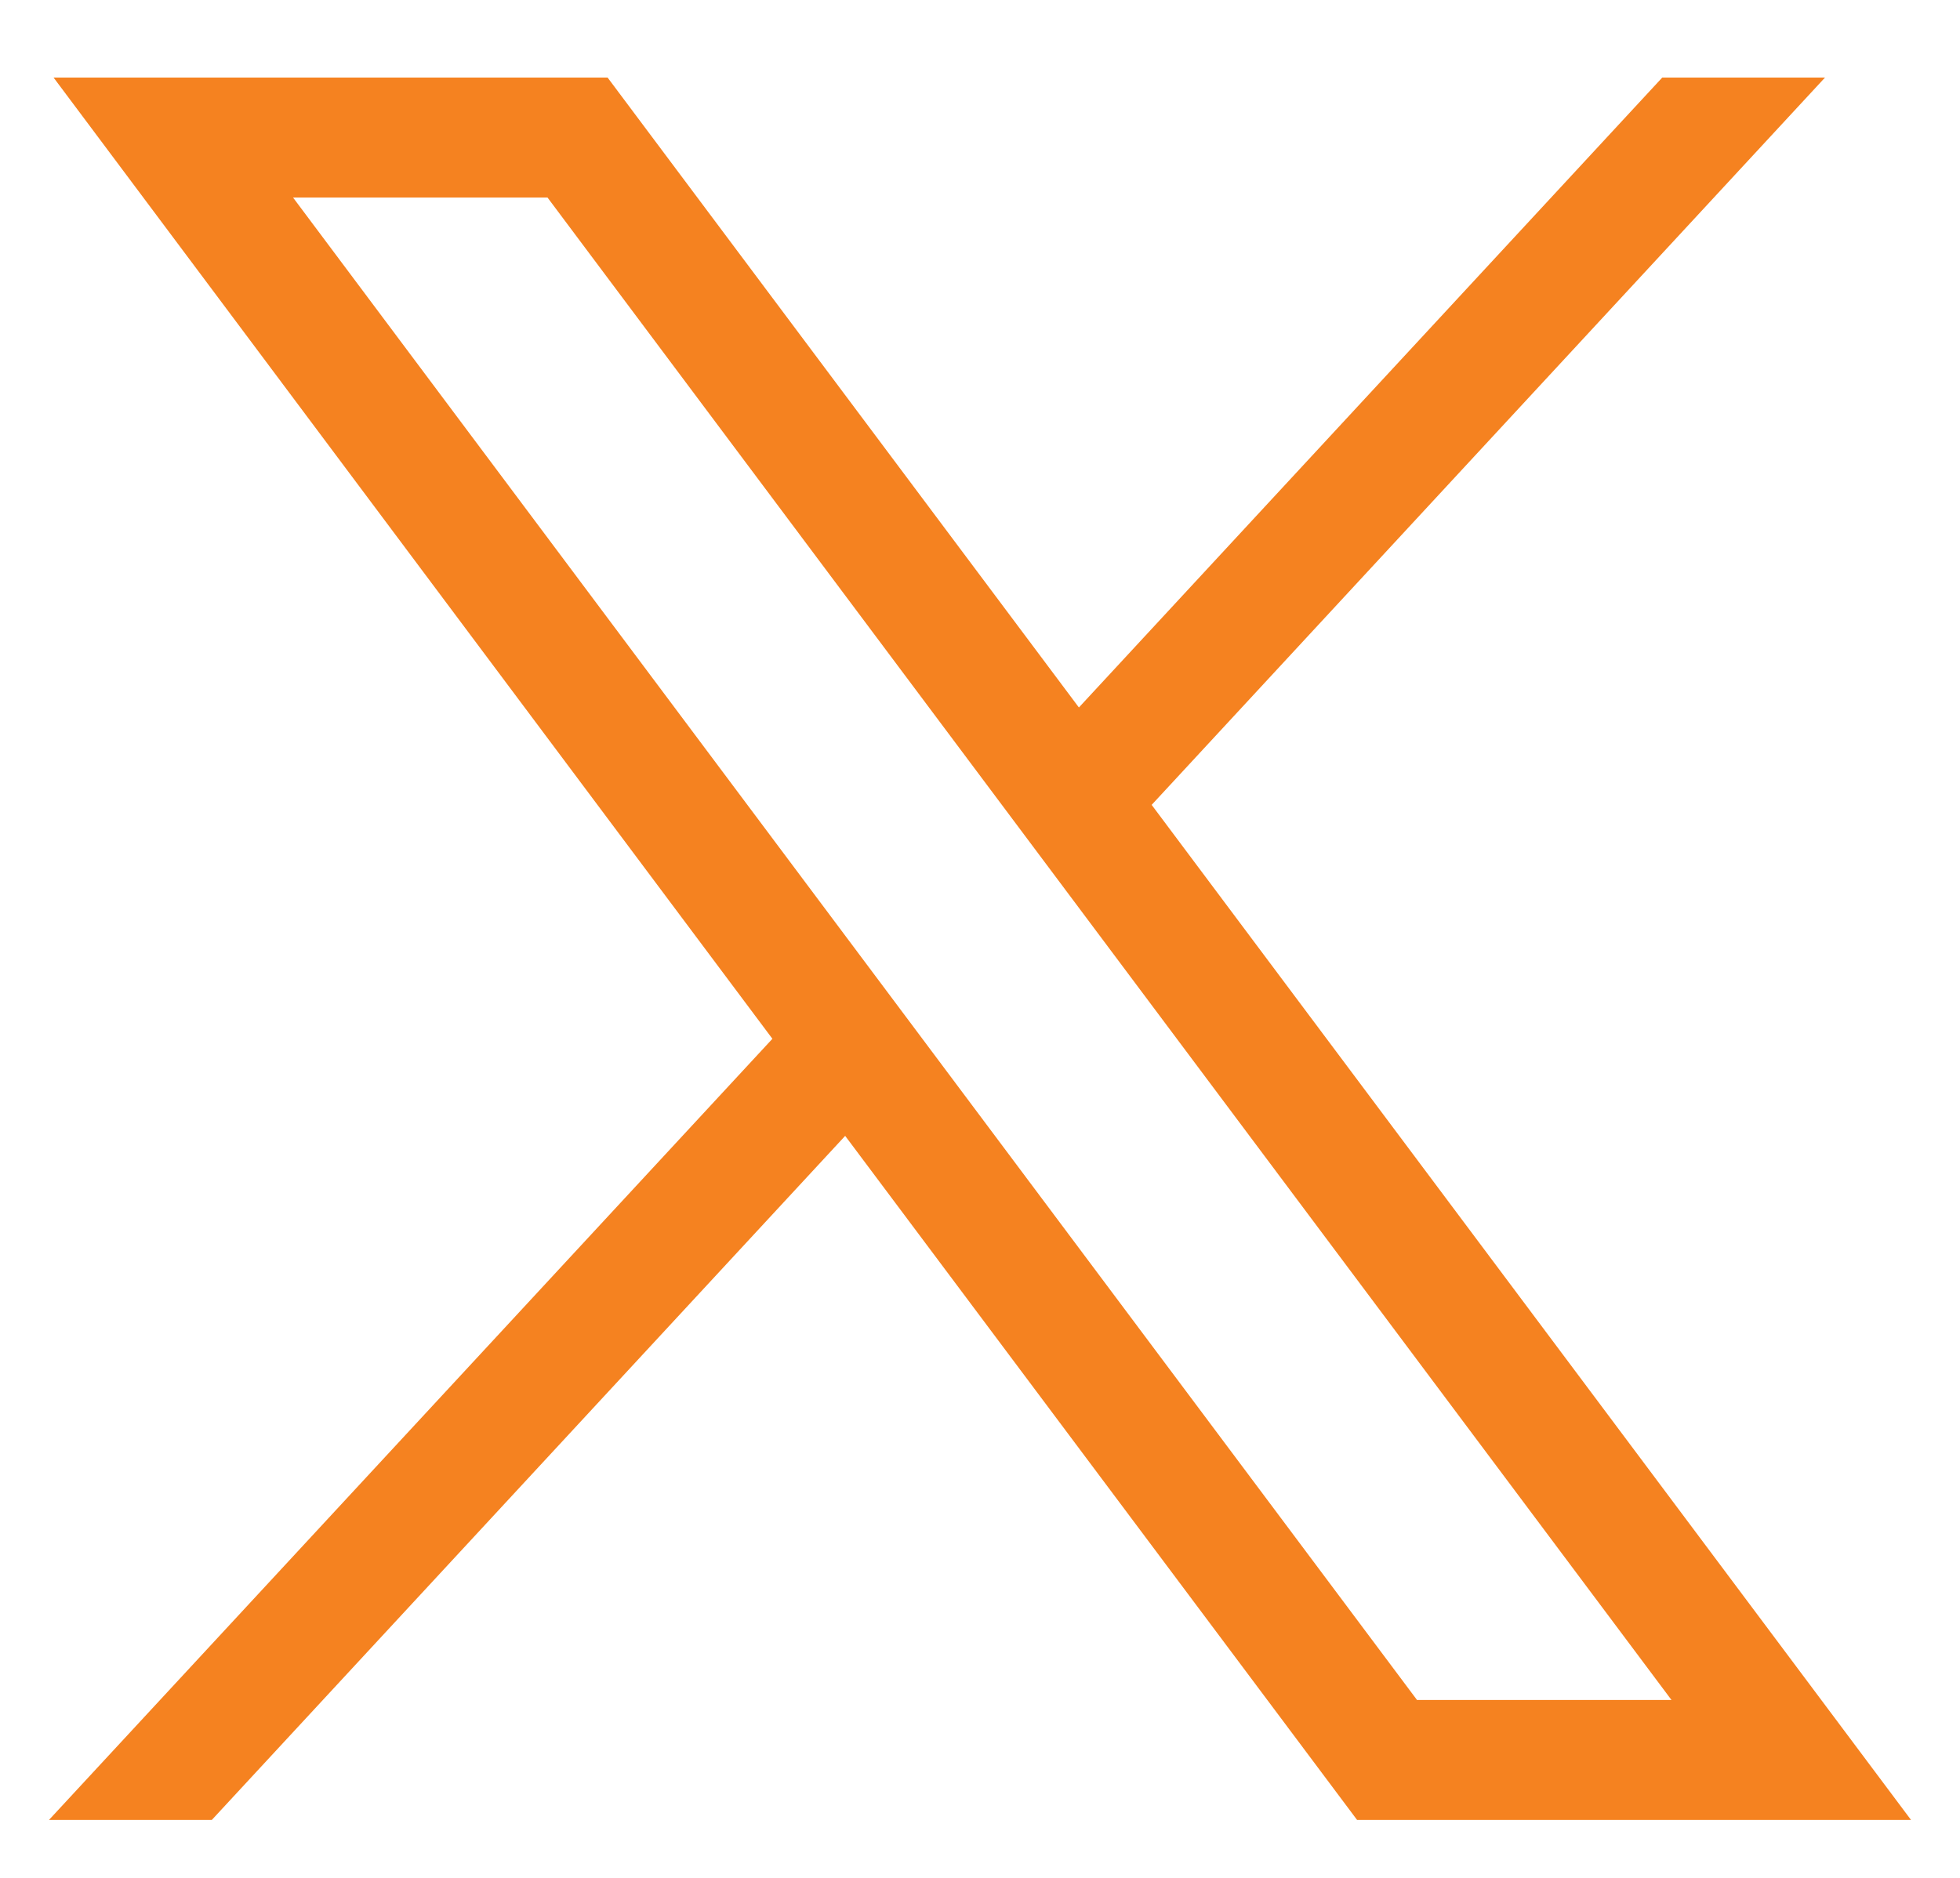
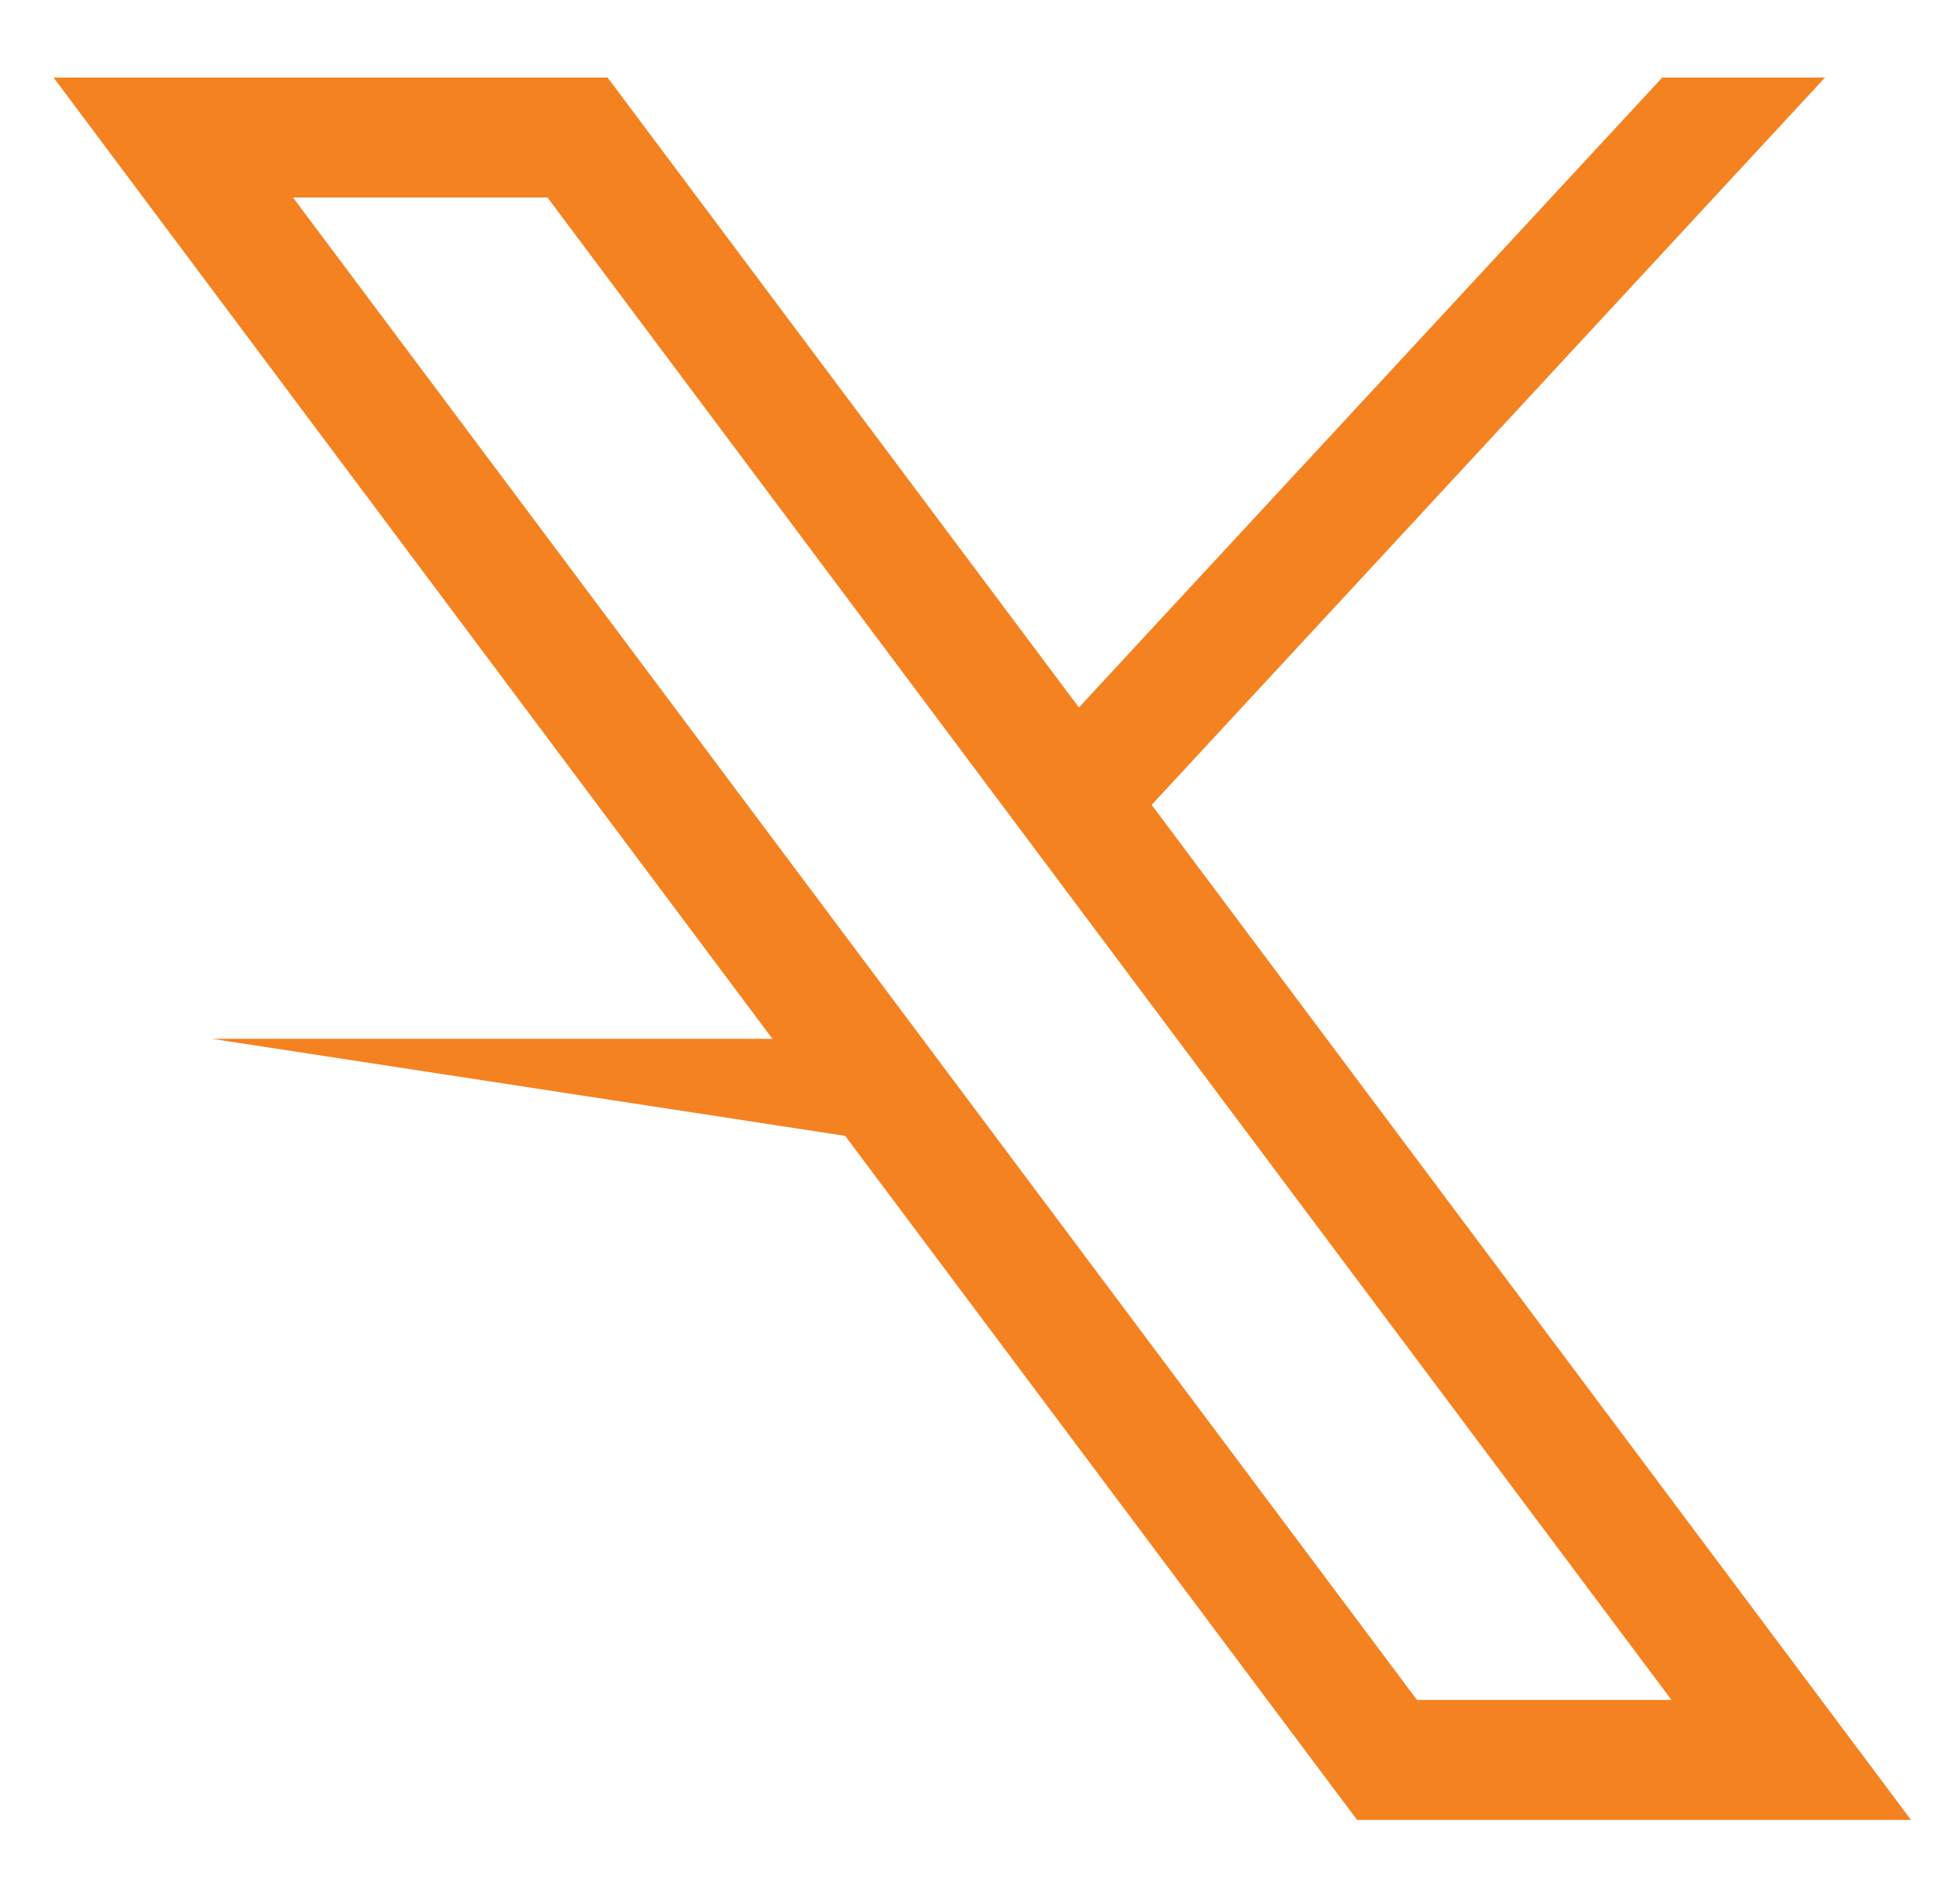
<svg xmlns="http://www.w3.org/2000/svg" width="24" height="23" viewBox="0 0 24 23" fill="none">
-   <path d="M0.656 0.95L9.458 12.723L0.6 22.29H2.594L10.349 13.912L16.617 22.29H23.4L14.102 9.858L22.347 0.95H20.354L13.211 8.665L7.44 0.95H0.656ZM3.588 2.419H6.704L20.467 20.821H17.351L3.588 2.419Z" fill="#F58220" />
+   <path d="M0.656 0.95L9.458 12.723H2.594L10.349 13.912L16.617 22.29H23.4L14.102 9.858L22.347 0.95H20.354L13.211 8.665L7.44 0.95H0.656ZM3.588 2.419H6.704L20.467 20.821H17.351L3.588 2.419Z" fill="#F58220" />
</svg>